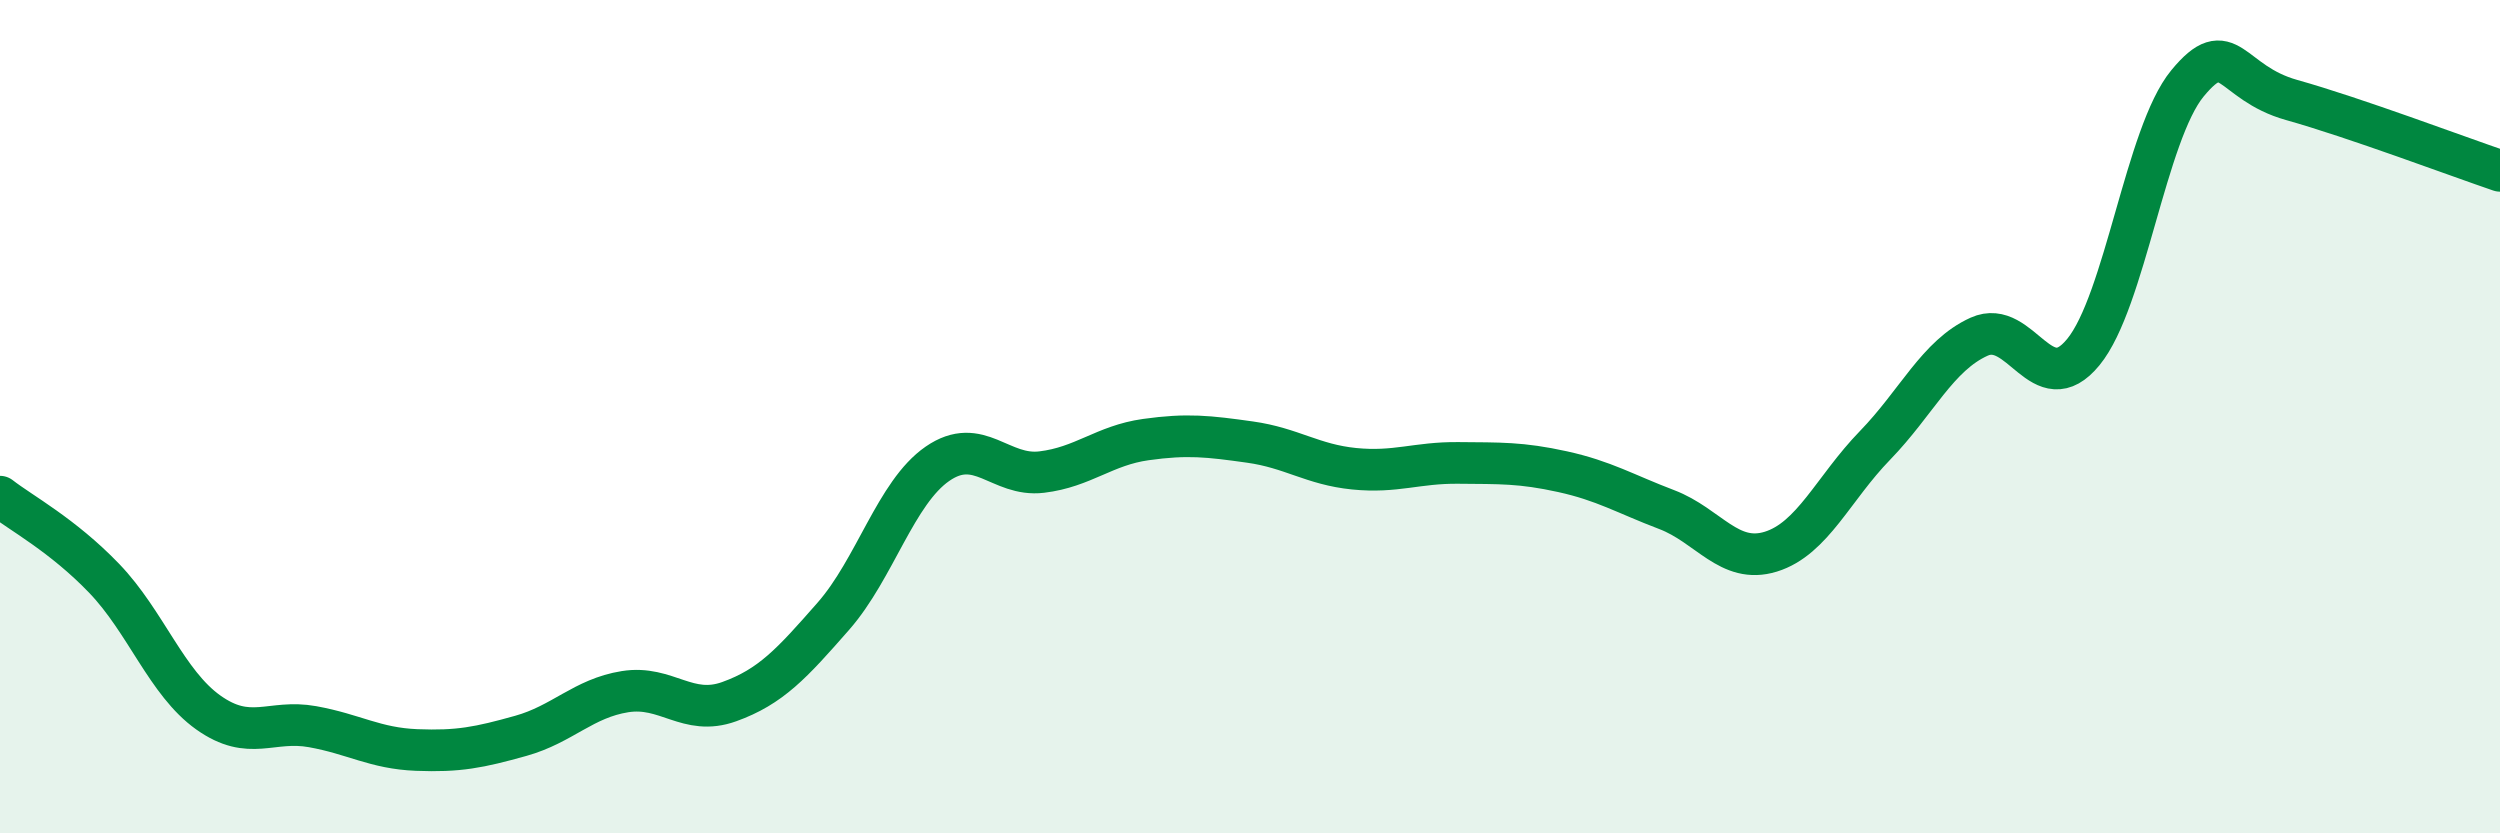
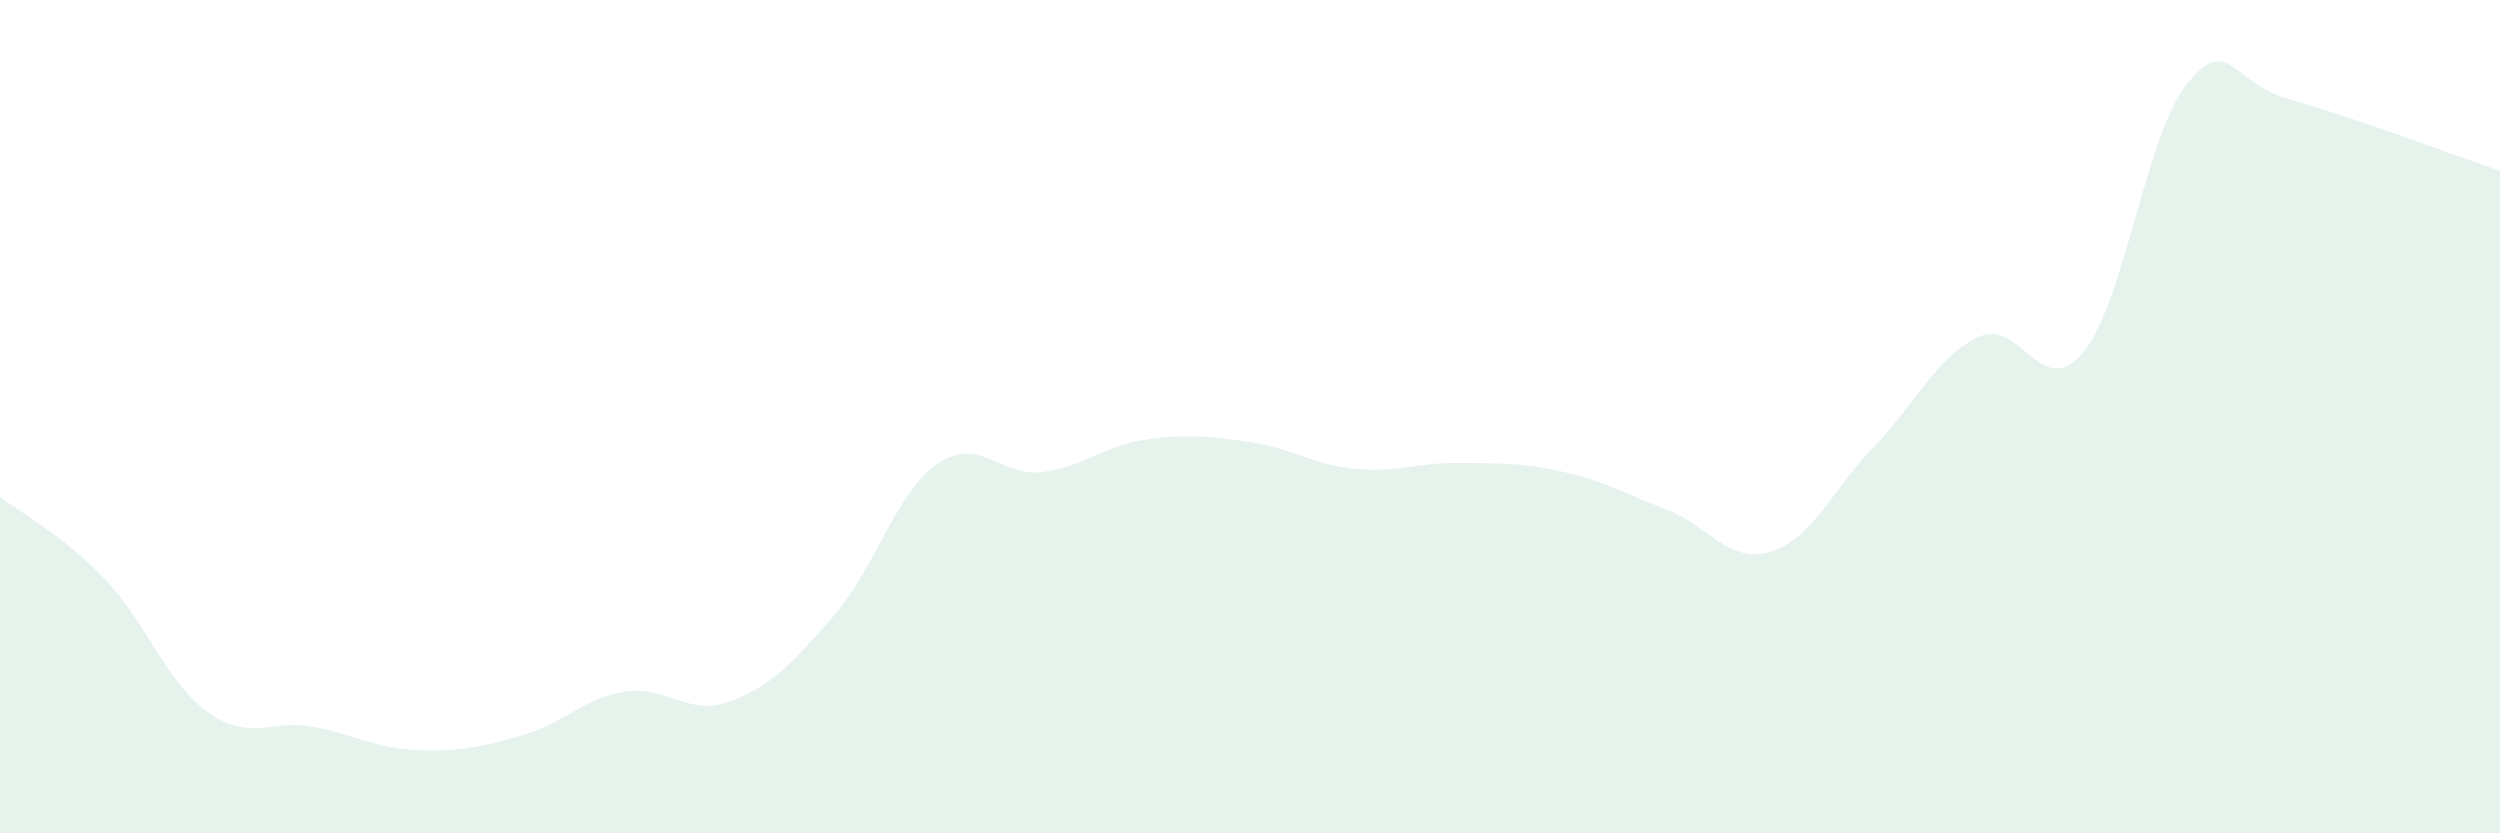
<svg xmlns="http://www.w3.org/2000/svg" width="60" height="20" viewBox="0 0 60 20">
  <path d="M 0,11.92 C 0.5,12.31 1.5,12.84 2.5,13.88 C 3.5,14.92 4,16.39 5,17.1 C 6,17.81 6.5,17.26 7.5,17.44 C 8.5,17.62 9,17.96 10,18 C 11,18.04 11.5,17.94 12.5,17.66 C 13.5,17.38 14,16.76 15,16.6 C 16,16.44 16.5,17.2 17.5,16.84 C 18.5,16.48 19,15.93 20,14.79 C 21,13.65 21.5,11.82 22.5,11.13 C 23.5,10.44 24,11.45 25,11.33 C 26,11.21 26.5,10.69 27.5,10.55 C 28.5,10.41 29,10.47 30,10.61 C 31,10.75 31.5,11.15 32.5,11.25 C 33.5,11.35 34,11.1 35,11.11 C 36,11.12 36.5,11.1 37.5,11.32 C 38.5,11.54 39,11.85 40,12.23 C 41,12.61 41.5,13.55 42.5,13.24 C 43.5,12.93 44,11.72 45,10.69 C 46,9.66 46.5,8.53 47.5,8.08 C 48.5,7.63 49,9.67 50,8.45 C 51,7.23 51.5,3.21 52.5,2 C 53.5,0.79 53.5,1.98 55,2.4 C 56.5,2.82 59,3.76 60,4.1L60 20L0 20Z" fill="#008740" opacity="0.1" stroke-linecap="round" stroke-linejoin="round" />
-   <path d="M 0,11.92 C 0.5,12.31 1.5,12.84 2.5,13.88 C 3.5,14.92 4,16.39 5,17.1 C 6,17.81 6.5,17.26 7.5,17.44 C 8.5,17.62 9,17.96 10,18 C 11,18.04 11.5,17.94 12.5,17.66 C 13.5,17.38 14,16.76 15,16.6 C 16,16.44 16.5,17.2 17.5,16.84 C 18.5,16.48 19,15.93 20,14.79 C 21,13.65 21.5,11.82 22.5,11.13 C 23.5,10.44 24,11.45 25,11.33 C 26,11.21 26.5,10.69 27.5,10.55 C 28.5,10.41 29,10.47 30,10.61 C 31,10.75 31.5,11.15 32.5,11.25 C 33.5,11.35 34,11.1 35,11.11 C 36,11.12 36.5,11.1 37.5,11.32 C 38.5,11.54 39,11.85 40,12.23 C 41,12.61 41.5,13.55 42.5,13.24 C 43.5,12.93 44,11.72 45,10.69 C 46,9.66 46.5,8.53 47.5,8.08 C 48.5,7.63 49,9.67 50,8.45 C 51,7.23 51.5,3.21 52.5,2 C 53.5,0.79 53.5,1.98 55,2.4 C 56.5,2.82 59,3.76 60,4.1" stroke="#008740" stroke-width="1" fill="none" stroke-linecap="round" stroke-linejoin="round" />
</svg>